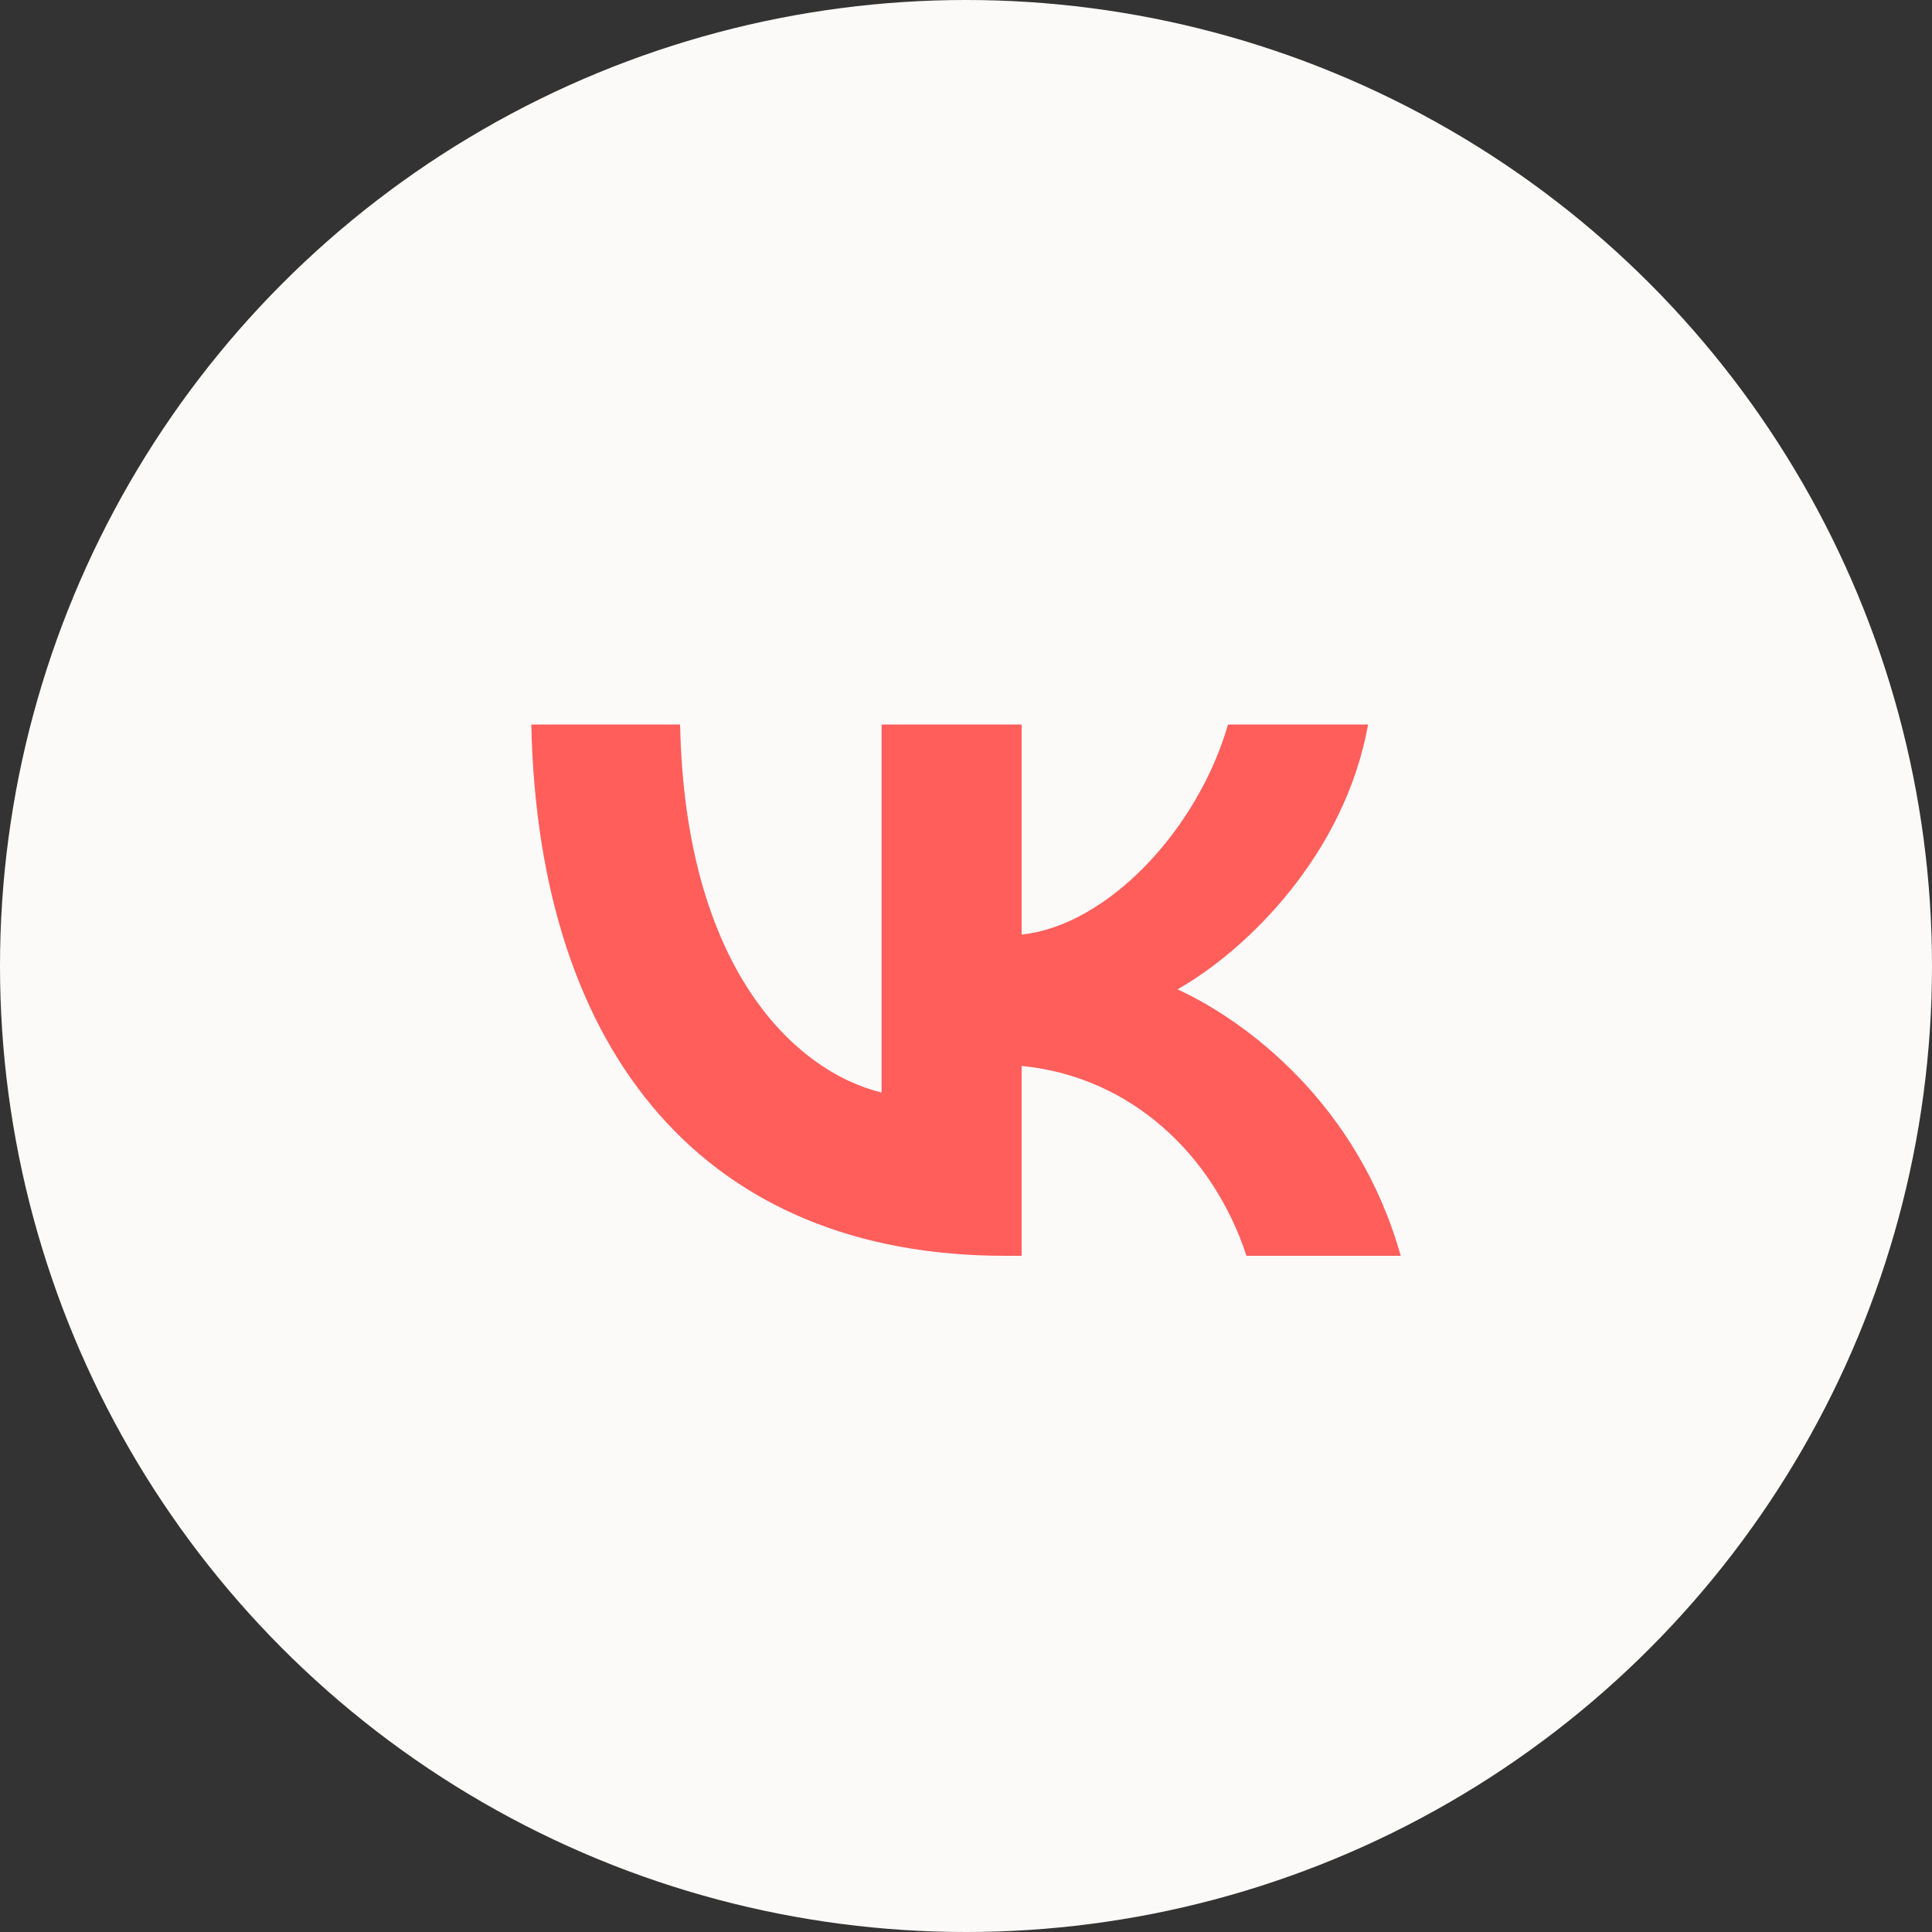
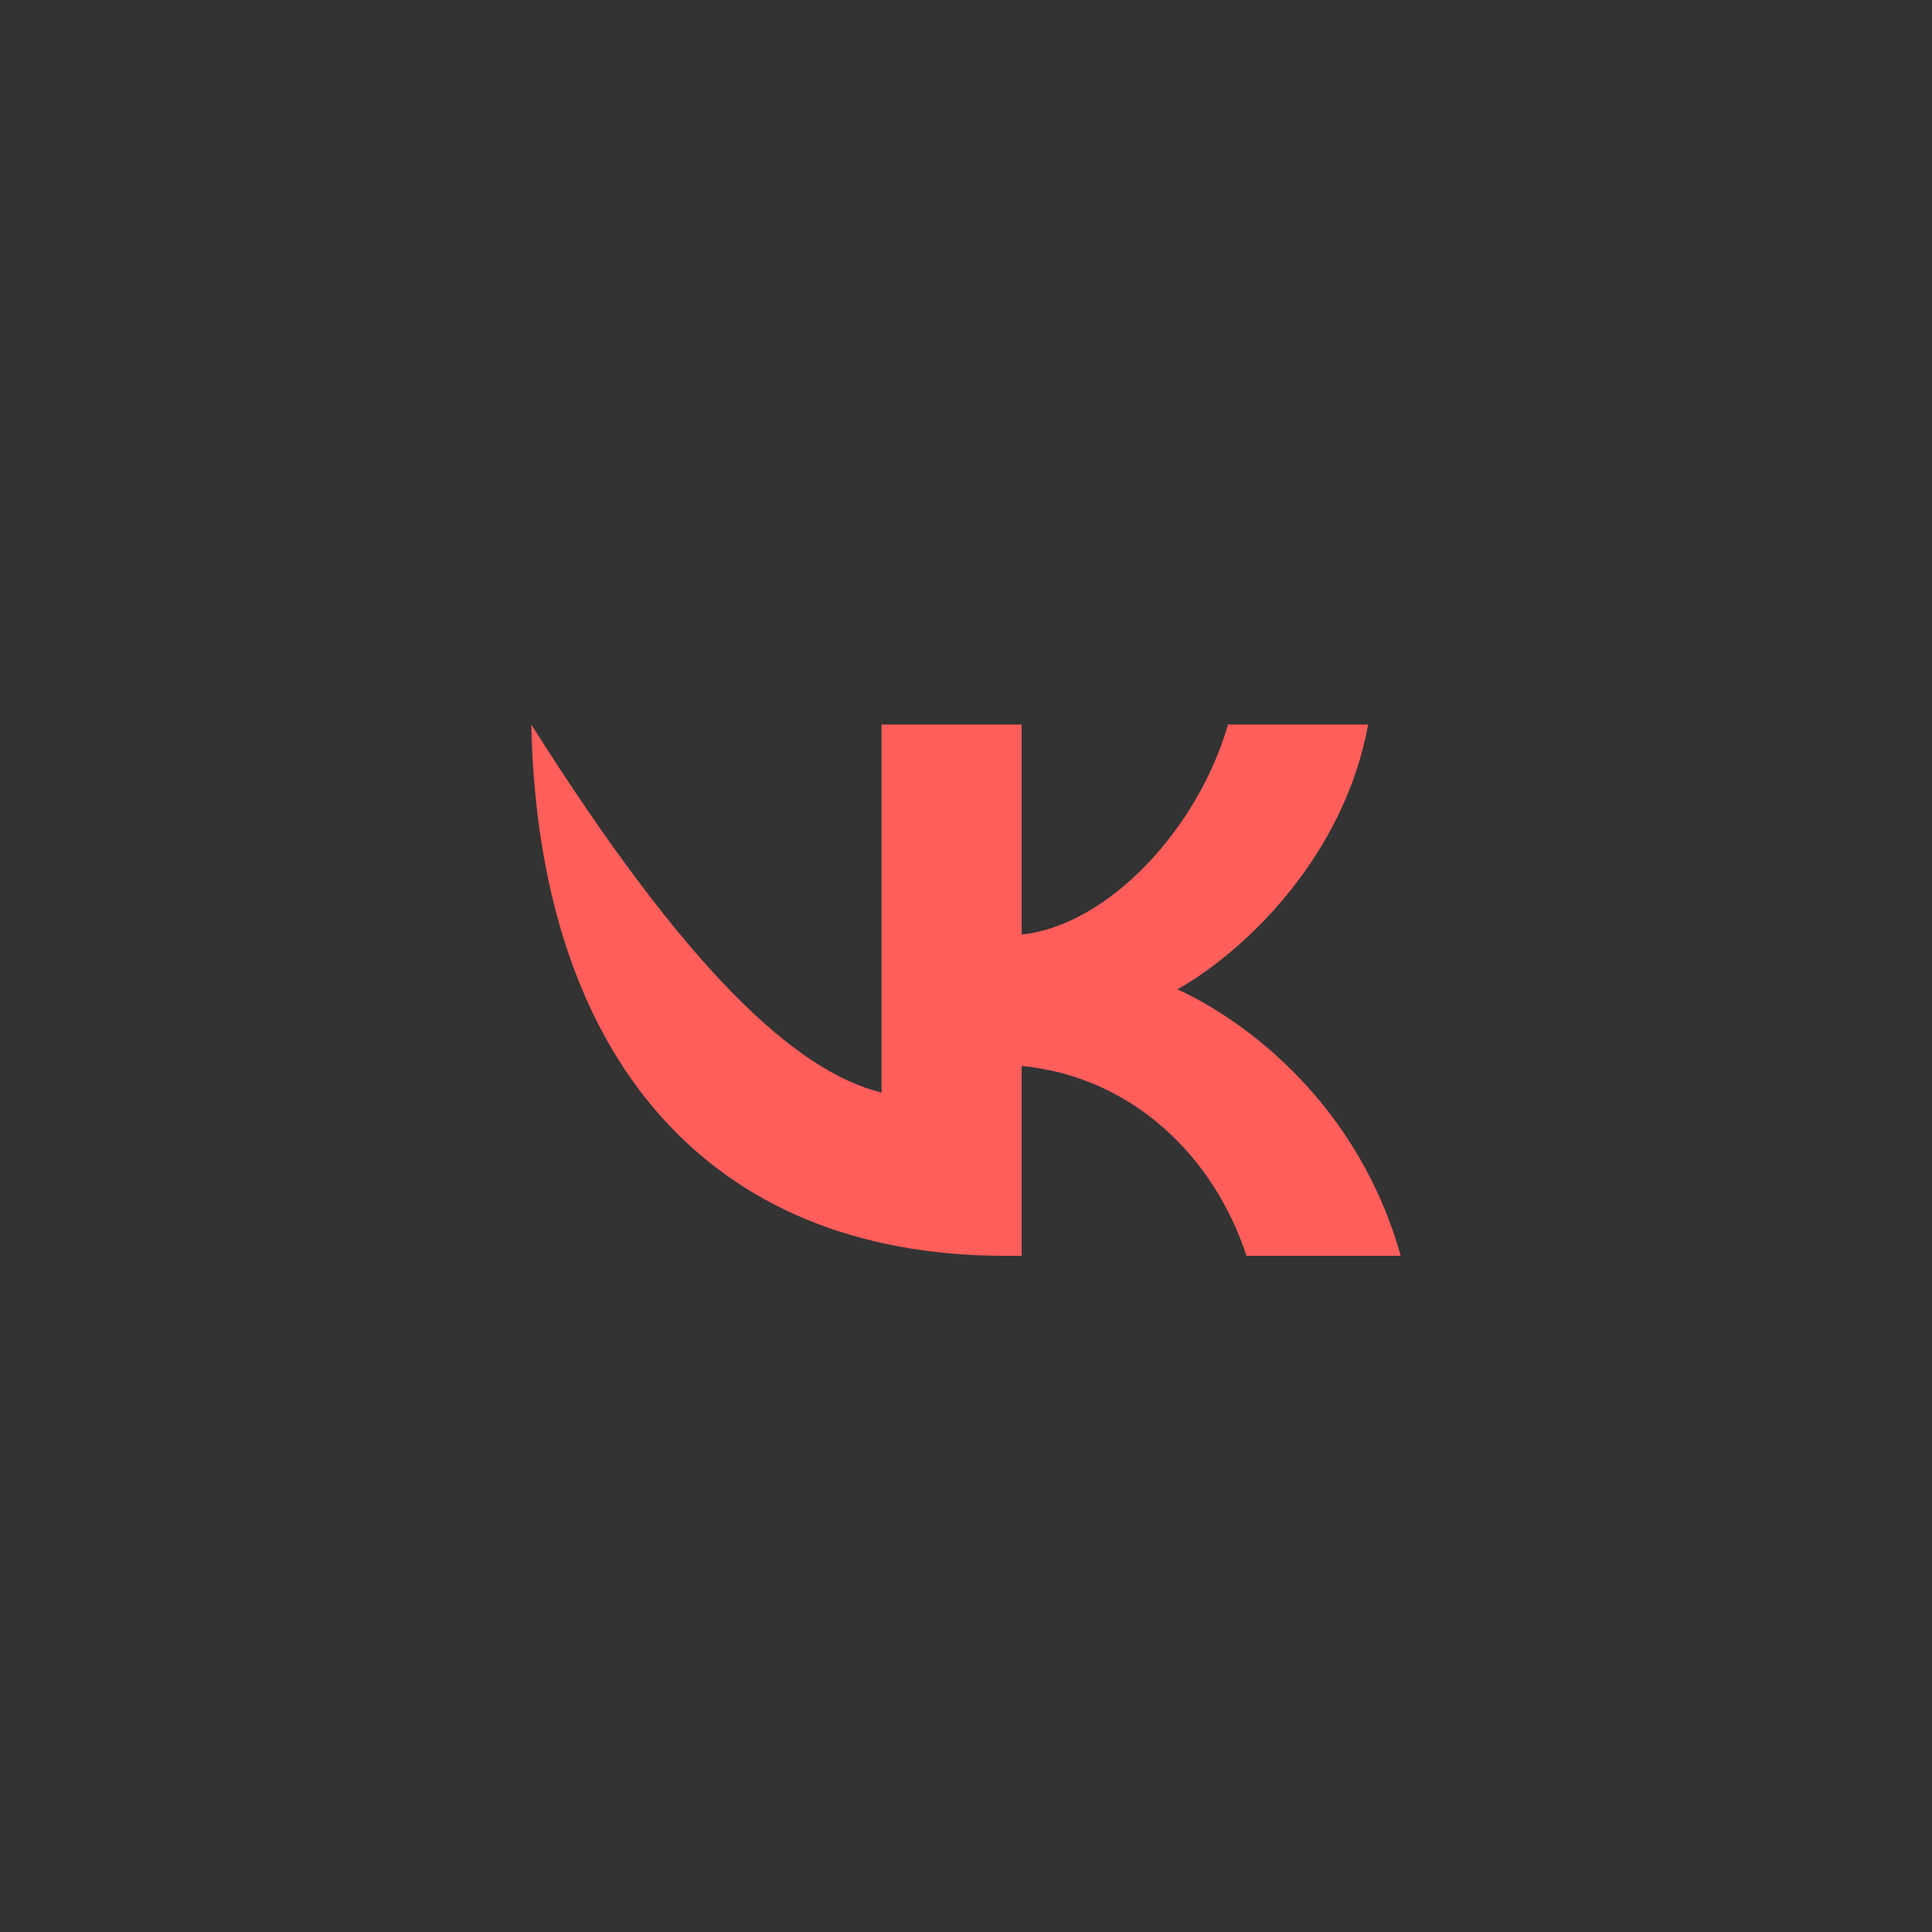
<svg xmlns="http://www.w3.org/2000/svg" width="40" height="40" viewBox="0 0 40 40" fill="none">
  <rect x="0" y="0" width="40" height="40" fill="#333333" stroke="none" />
-   <circle cx="20" cy="20" r="20" fill="#FBFAF9" />
-   <path d="M20.804 26C14.654 26 11.146 21.871 11 15H14.081C14.182 20.043 16.453 22.179 18.252 22.62V15H21.152V19.349C22.929 19.162 24.795 17.18 25.425 15H28.325C27.842 17.687 25.818 19.669 24.379 20.483C25.818 21.144 28.123 22.873 29 26H25.807C25.121 23.908 23.412 22.289 21.152 22.069V26H20.804Z" fill="#FF5E5B" />
+   <path d="M20.804 26C14.654 26 11.146 21.871 11 15C14.182 20.043 16.453 22.179 18.252 22.62V15H21.152V19.349C22.929 19.162 24.795 17.18 25.425 15H28.325C27.842 17.687 25.818 19.669 24.379 20.483C25.818 21.144 28.123 22.873 29 26H25.807C25.121 23.908 23.412 22.289 21.152 22.069V26H20.804Z" fill="#FF5E5B" />
</svg>